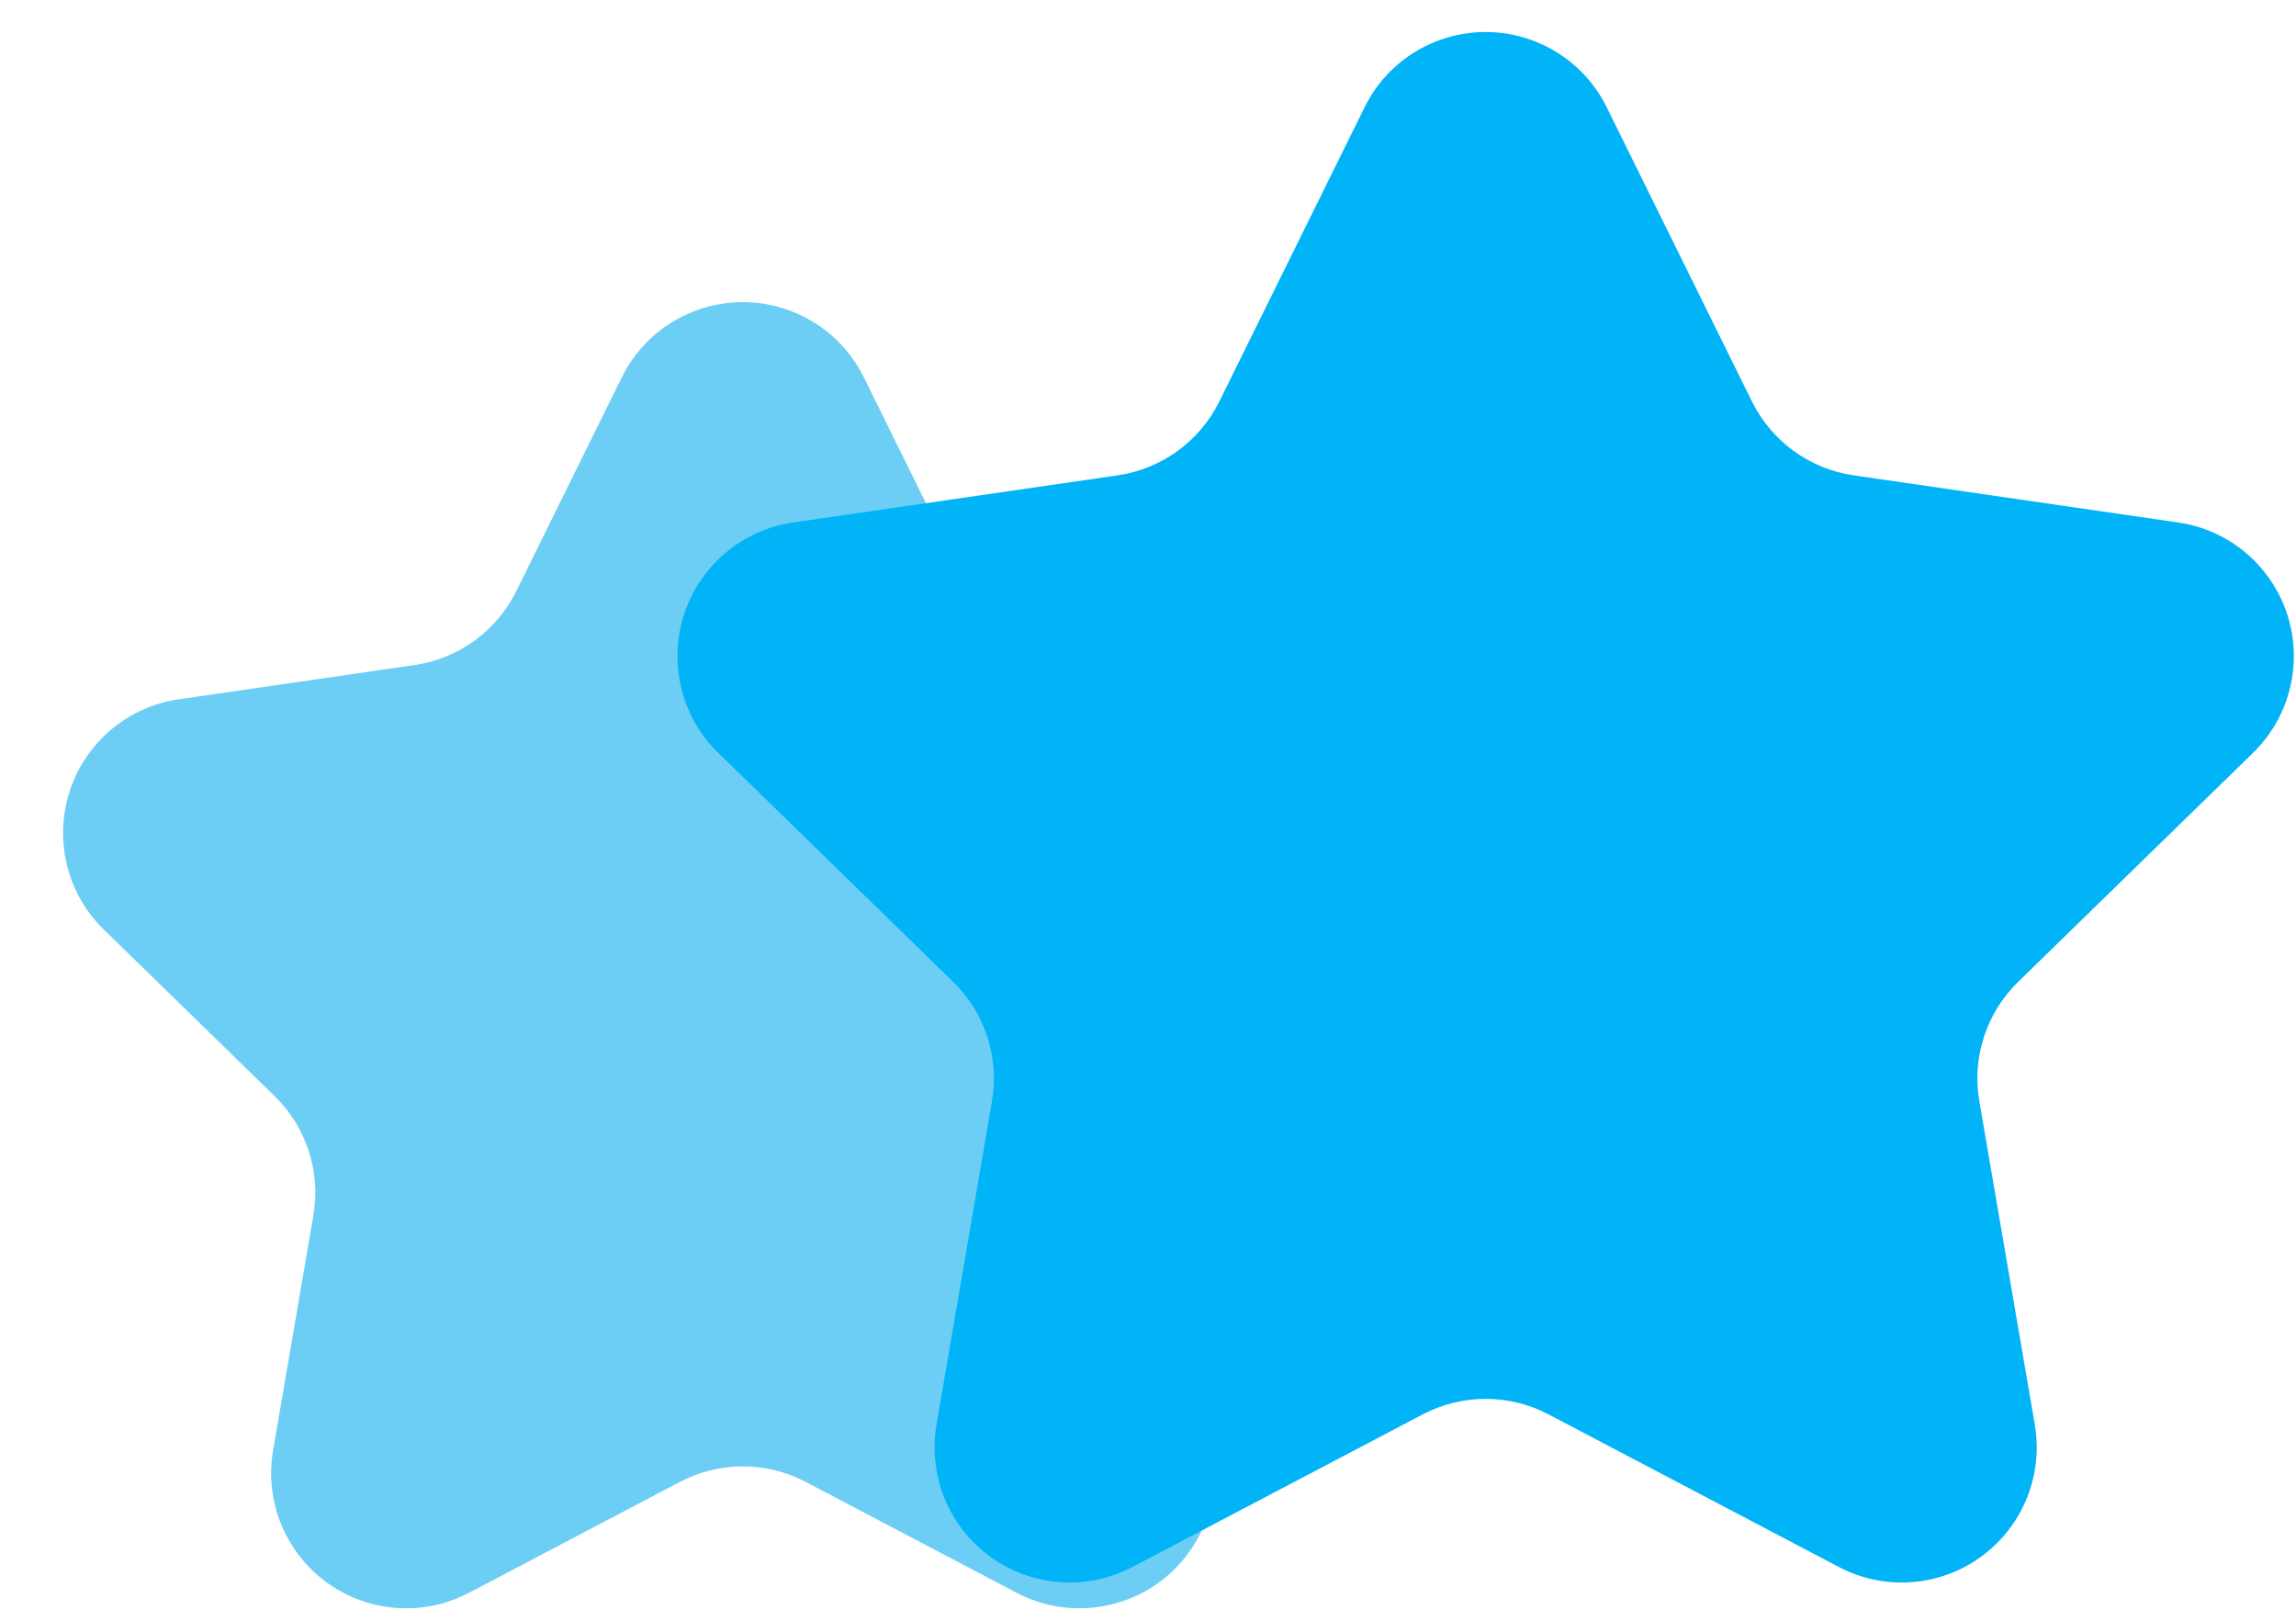
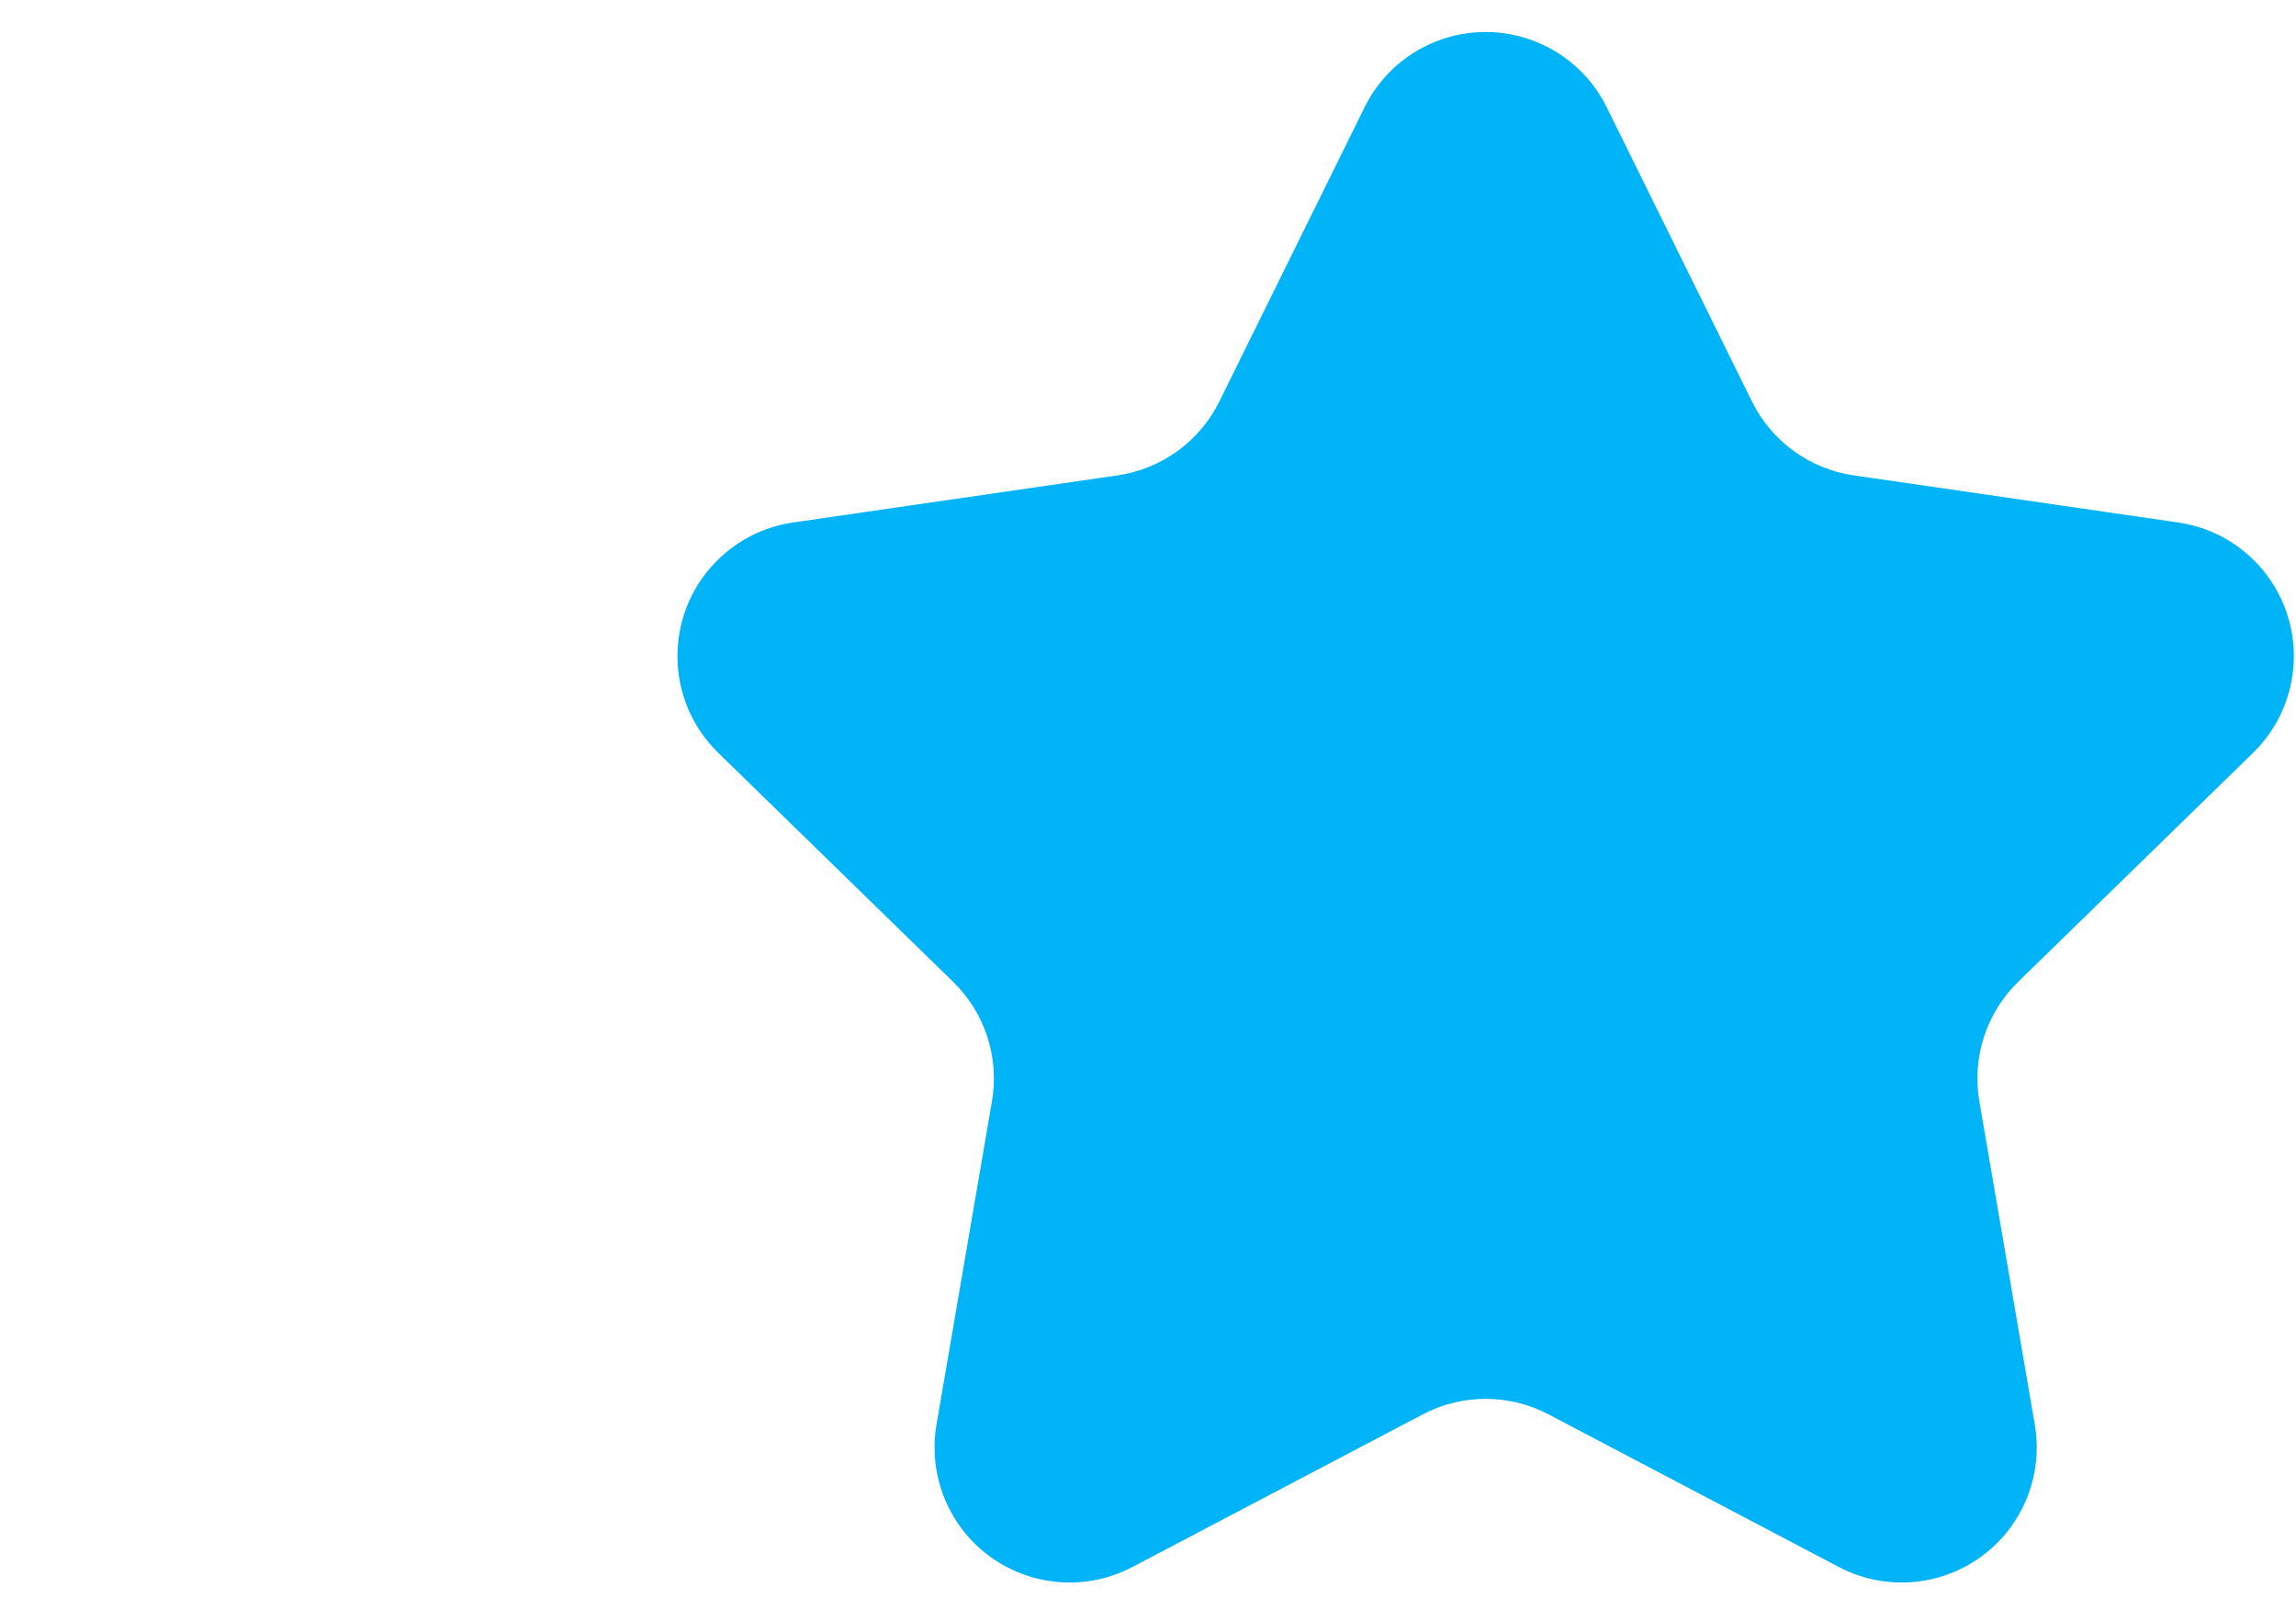
<svg xmlns="http://www.w3.org/2000/svg" width="34px" height="24px" viewBox="0 0 34 24" version="1.1">
  <title>Group 18</title>
  <g id="Page-1" stroke="none" stroke-width="1" fill="none" fill-rule="evenodd">
    <g id="matching" transform="translate(-221, -431)">
      <g id="header-section-" transform="translate(219, 43.933)">
        <g id="Group-8" transform="translate(0, 104.067)">
          <g id="Group-18" transform="translate(0, 280.955)">
-             <path d="M12.069,23.989 L8.946,25.631 C7.968,26.145 6.759,25.77 6.245,24.792 C6.04,24.403 5.969,23.957 6.044,23.523 L6.64,20.045 C6.752,19.396 6.537,18.734 6.065,18.275 L3.538,15.811 C2.747,15.04 2.731,13.774 3.502,12.983 C3.809,12.668 4.211,12.463 4.647,12.4 L8.139,11.893 C8.79,11.798 9.353,11.389 9.645,10.799 L11.207,7.634 C11.695,6.643 12.895,6.237 13.885,6.726 C14.28,6.92 14.599,7.24 14.793,7.634 L16.355,10.799 C16.647,11.389 17.21,11.798 17.861,11.893 L21.353,12.4 C22.446,12.559 23.204,13.574 23.045,14.667 C22.982,15.102 22.777,15.504 22.462,15.811 L19.935,18.275 C19.463,18.734 19.248,19.396 19.36,20.045 L19.956,23.523 C20.143,24.612 19.412,25.646 18.323,25.832 C17.89,25.907 17.444,25.836 17.054,25.631 L13.931,23.989 C13.348,23.683 12.652,23.683 12.069,23.989 Z" id="Star" fill="#6DCEF5" />
            <path d="M23.069,22.989 L18.77,25.249 C17.792,25.763 16.583,25.388 16.069,24.41 C15.865,24.021 15.794,23.575 15.868,23.141 L16.689,18.354 C16.801,17.705 16.586,17.043 16.114,16.584 L12.636,13.193 C11.845,12.422 11.829,11.156 12.6,10.365 C12.907,10.05 13.309,9.845 13.744,9.782 L18.551,9.084 C19.202,8.989 19.766,8.58 20.057,7.989 L22.207,3.634 C22.695,2.643 23.895,2.237 24.885,2.726 C25.28,2.92 25.599,3.24 25.793,3.634 L27.943,7.989 C28.234,8.58 28.798,8.989 29.449,9.084 L34.256,9.782 C35.349,9.941 36.106,10.956 35.947,12.049 C35.884,12.484 35.679,12.886 35.364,13.193 L31.886,16.584 C31.414,17.043 31.199,17.705 31.311,18.354 L32.132,23.141 C32.318,24.23 31.587,25.264 30.499,25.45 C30.065,25.525 29.619,25.454 29.23,25.249 L24.931,22.989 C24.348,22.683 23.652,22.683 23.069,22.989 Z" id="Star" fill="#00B4F7" />
          </g>
        </g>
      </g>
    </g>
  </g>
</svg>